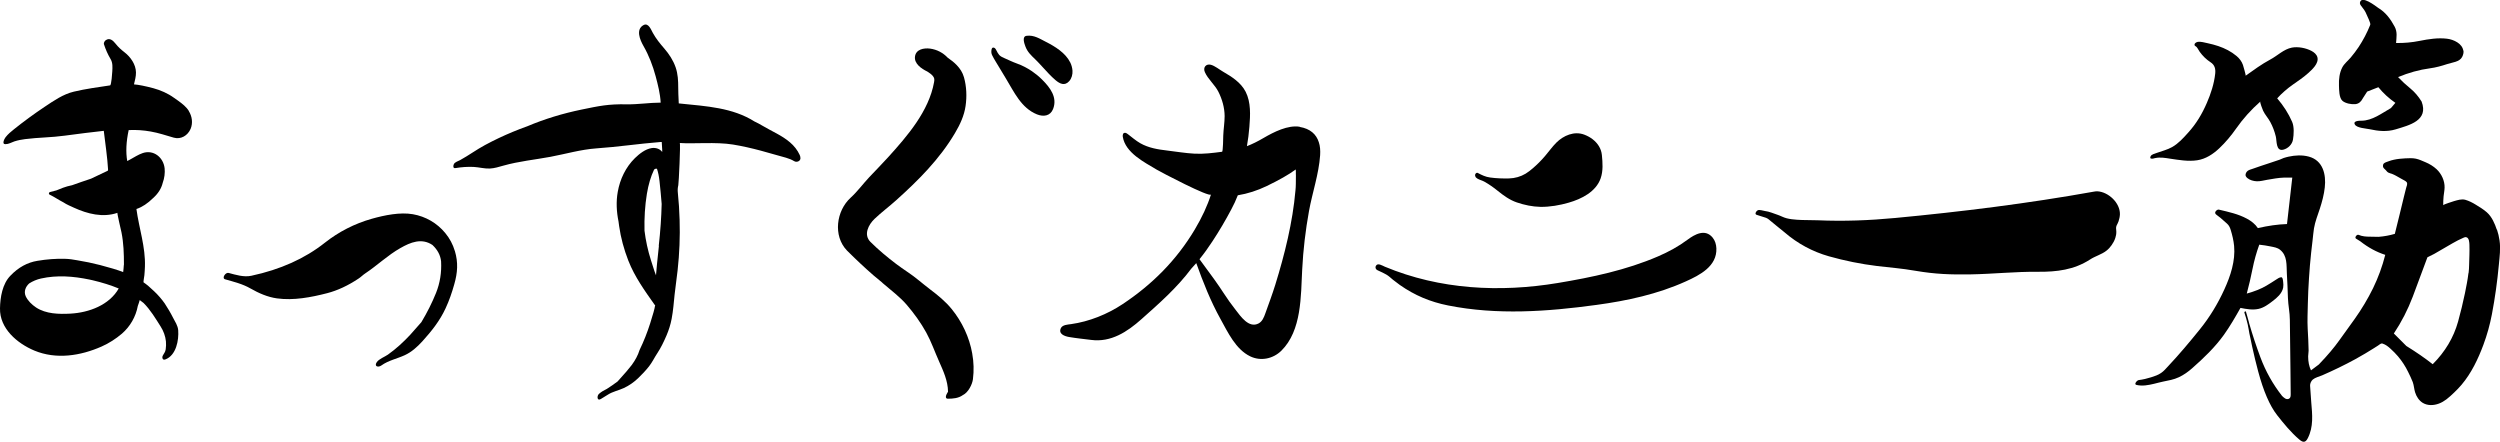
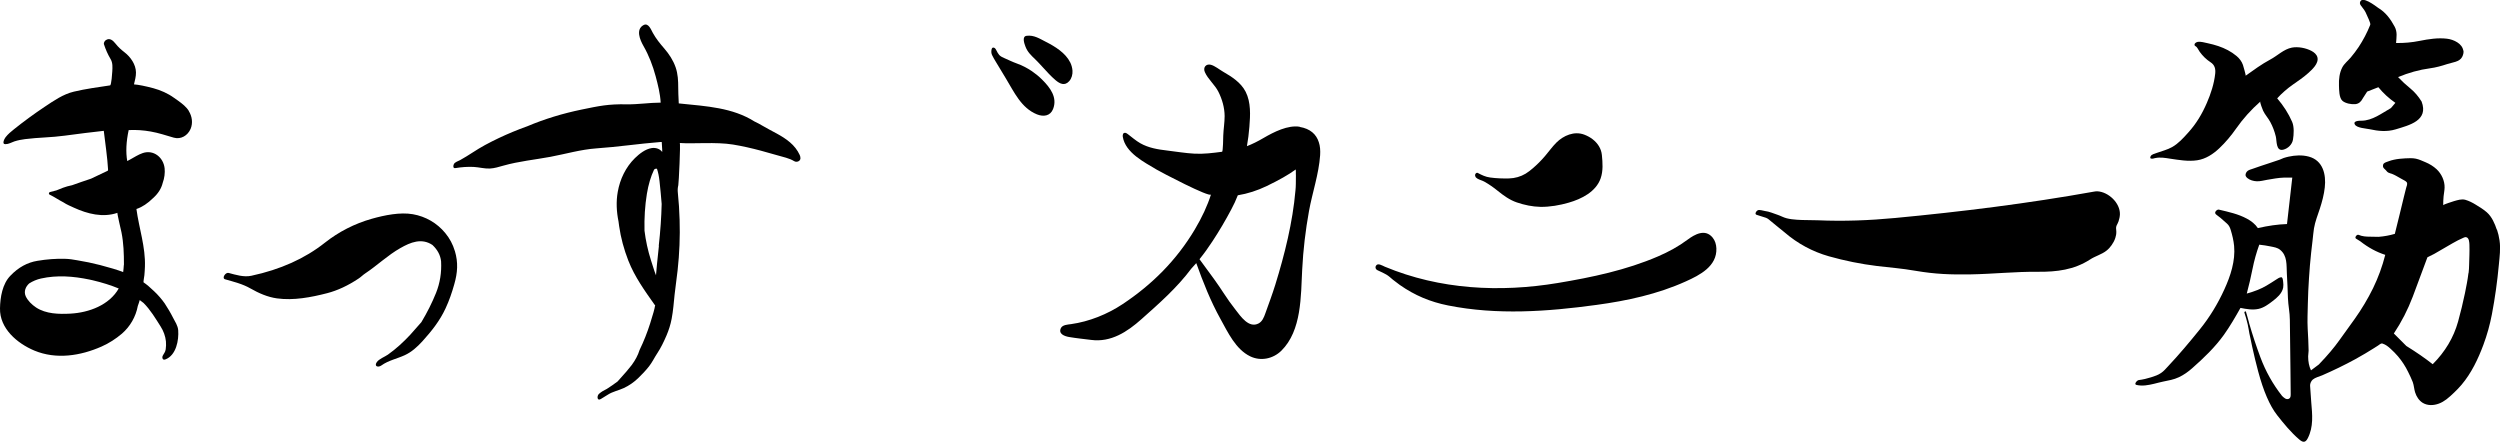
<svg xmlns="http://www.w3.org/2000/svg" id="_レイヤー_2" data-name="レイヤー 2" viewBox="0 0 326.18 57.68">
  <g id="_レイヤー_5" data-name="レイヤー 5">
    <g>
      <path d="M169.59,16.54c-1.55-.26-3.4,.69-4.71,1.45-.78,.46-1.51,.82-2.19,1.08,.15-.83,.25-1.67,.32-2.52,.12-1.51,.22-3.19-.49-4.58-.62-1.21-1.81-1.96-2.95-2.62-.47-.27-1.06-.76-1.59-.9-.63-.16-1.05,.35-.78,.96,.4,.92,1.31,1.65,1.77,2.57,.49,.98,.8,2.06,.81,3.16,0,.86-.15,1.7-.18,2.56,0,.17-.03,2.08-.15,2.1-1.21,.16-2.36,.31-3.59,.25-1.19-.06-2.39-.27-3.58-.41-1.2-.14-2.43-.34-3.5-.95-.58-.33-1.09-.78-1.63-1.19-.11-.08-.23-.17-.36-.17-.29-.02-.33,.3-.3,.51,.34,2.1,2.81,3.32,4.42,4.29,.51,.31,6.95,3.69,7.09,3.24-.46,1.46-1.17,2.99-2.13,4.6-2.38,3.98-5.53,7.14-9.4,9.71-1.98,1.32-4.37,2.28-6.73,2.61-.42,.06-1.12,.08-1.33,.53-.35,.75,.49,1.05,1.07,1.15,.94,.16,1.94,.26,2.89,.38,2.58,.34,4.71-1.06,6.55-2.7,2.31-2.05,4.66-4.12,6.51-6.6,.22-.24,.44-.48,.65-.72,.89,2.49,1.87,4.97,3.16,7.29,.96,1.74,1.99,3.96,3.87,4.87,1.38,.67,2.99,.33,4.07-.73,2.67-2.64,2.54-7.14,2.72-10.59,.13-2.57,.43-5.12,.89-7.65,.44-2.41,1.28-4.81,1.45-7.26,.04-.63,0-1.2-.17-1.7-.33-1.05-1.13-1.77-2.5-2Zm-.51,6.24c0,.4,0,.79-.01,1.18,0,.3-.02,.6-.05,.9-.36,4.14-1.4,8.32-2.63,12.29-.39,1.26-.86,2.5-1.3,3.74-.18,.51-.4,1.06-.88,1.31-1.27,.67-2.34-.93-2.98-1.75-.57-.72-1.1-1.47-1.6-2.24-.64-1-1.69-2.46-3.13-4.39,.61-.75,1.17-1.54,1.7-2.35,.88-1.34,1.7-2.73,2.45-4.15,.32-.6,.61-1.21,.85-1.84,1.28-.21,2.54-.61,3.78-1.21,1.6-.77,2.87-1.49,3.78-2.16,.02,.16,.01,.48,.01,.66Z" />
      <path d="M192.53,23.09c-.06-.08-.09-.18-.07-.29,.03-.16,.2-.32,.36-.23,.53,.28,1,.51,1.61,.59,.8,.11,1.65,.14,2.46,.12,.76-.02,1.51-.23,2.16-.62,.32-.19,.61-.43,.9-.67,.59-.5,1.14-1.05,1.64-1.64,.5-.58,.93-1.2,1.47-1.74,.93-.93,2.34-1.54,3.65-1.04,.39,.15,.77,.35,1.1,.61,.65,.51,1.11,1.21,1.19,2.04,.1,1.01,.18,2.07-.16,3.05-.61,1.75-2.49,2.69-4.16,3.17-1.17,.34-2.47,.57-3.69,.55-1.05-.02-2.09-.24-3.09-.58-.94-.32-1.73-.9-2.5-1.52-.53-.43-1.1-.83-1.7-1.17-.29-.17-.64-.24-.93-.41-.09-.06-.18-.13-.25-.21Zm31.41,9.32c-.02-.52-.17-1.02-.49-1.41-.97-1.19-2.33-.43-3.28,.28-1.18,.88-2.49,1.59-3.84,2.17-4.15,1.79-8.62,2.73-13.06,3.47-7.57,1.26-15.4,.87-22.58-2.12-.32-.13-.97-.58-1.19-.08-.06,.13-.04,.29,.05,.4,.08,.1,.21,.16,.33,.21,.34,.15,.67,.31,.99,.49,.32,.18,.58,.44,.86,.67,.3,.24,.6,.47,.91,.69,1.94,1.36,3.97,2.21,6.28,2.67,6.39,1.28,12.97,.81,19.39-.07,3.98-.54,7.96-1.4,11.63-3.06,1.85-.83,4.09-1.98,4-4.32Z" />
      <path d="M24.64,14.48c-.33-.54-.85-.94-1.37-1.32-.19-.14-.38-.27-.57-.4-.8-.58-1.74-.99-2.69-1.25-1.1-.29-1.95-.46-2.53-.5,.12-.51,.27-1.03,.26-1.56-.01-1.03-.71-2.03-1.5-2.63-.45-.35-.82-.68-1.17-1.13-.33-.41-.76-.81-1.28-.44-.13,.09-.29,.35-.23,.52,.22,.68,.5,1.32,.87,1.94,.29,.49,.25,1.06,.22,1.6-.01,.18-.11,1.8-.29,1.83-1.57,.24-3.19,.45-4.73,.82-1.39,.33-2.61,1.18-3.78,1.96-1.38,.92-2.72,1.9-4.02,2.94-.39,.31-.79,.64-1.1,1.04-.15,.19-.53,.92-.03,.91,.44,0,.76-.22,1.17-.36,.46-.15,.93-.24,1.41-.3,1.71-.22,3.45-.21,5.16-.45,1.85-.25,3.55-.46,5.1-.63,.08,.67,.19,1.49,.31,2.47,.12,.98,.21,1.84,.25,2.59l-.03,.14c-.73,.36-1.46,.7-2.19,1.04-.84,.26-1.66,.58-2.49,.86,0,0,0,0-.01,0-.4,.08-.79,.19-1.17,.33-.28,.1-.56,.24-.85,.34-.28,.07-.57,.15-.85,.22-.14,.04-.19,.26-.04,.33,.62,.3,1.19,.7,1.8,1.01,.44,.3,.98,.51,1.38,.7,1.77,.81,3.77,1.32,5.67,.67-.06,.02,.48,2.33,.53,2.55,.28,1.4,.32,2.78,.32,4.19-.01,.04-.02,.09-.02,.13-.02,.29-.04,.57-.08,.86-.75-.29-1.75-.59-3.02-.92-.98-.25-1.97-.46-2.97-.62-.52-.09-1.03-.18-1.56-.19-1.21-.04-2.44,.06-3.63,.26-1.31,.21-2.49,.85-3.53,1.94C.31,37.04,.03,38.78,0,40.22c-.06,2.64,2.24,4.58,4.48,5.52,2.86,1.19,6.02,.69,8.78-.53,.95-.42,1.85-1,2.64-1.67,1.08-.93,1.82-2.22,2.08-3.62,.11-.29,.19-.55,.25-.77,0,0,.5,.38,.5,.38,.9,.9,1.55,2,2.23,3.07,.37,.58,.62,1.25,.69,1.94,.03,.35,.02,.69-.03,1.04-.06,.39-.24,.53-.4,.86-.08,.18-.04,.44,.15,.48,.07,.02,.15,0,.22-.03,1.4-.54,1.76-2.5,1.66-3.81-.05-.6-.41-1.12-.68-1.64-.32-.64-.69-1.25-1.08-1.85-.38-.54-.83-1.07-1.38-1.59-.54-.52-1-.91-1.38-1.16-.05-.03,.11-.84,.11-.94,.03-.37,.06-.74,.07-1.11,.09-2.56-.77-5-1.11-7.52,.75-.25,1.47-.73,2.18-1.43,.65-.58,1.07-1.24,1.25-1.98,.23-.62,.31-1.3,.25-1.9-.16-1.43-1.44-2.46-2.85-1.99-.6,.2-1.14,.57-1.7,.87-.11,.06-.22,.11-.33,.17-.2-1.16-.14-2.51,.19-4.04h.06c.92-.04,1.85,.02,2.81,.19,1.04,.18,2,.51,3.01,.8,.94,.27,1.83-.28,2.2-1.15,.32-.77,.19-1.62-.23-2.31Zm-15.45,26.44c-1.5,.08-3.18,.05-4.48-.8-.54-.36-1.09-.88-1.36-1.48-.27-.62,0-1.25,.46-1.66,.47-.3,.99-.52,1.53-.64,2.1-.47,4.23-.3,6.31,.13,.14,.03,.27,.06,.41,.09,1.28,.3,2.42,.66,3.43,1.08-1.23,2.16-3.87,3.15-6.31,3.28Z" />
      <path d="M59.34,32.74c-.25-.85-.67-1.64-1.25-2.34-1.07-1.3-2.56-2.16-4.22-2.45s-3.68,.12-5.35,.59c-2.24,.63-4.33,1.7-6.15,3.14-2.59,2.05-5.79,3.49-9.58,4.3-.97,.21-2.03-.12-2.96-.37-.41-.11-.93,.69-.46,.83,1.14,.33,2.28,.6,3.32,1.2,1.07,.61,2.22,1.12,3.45,1.29,2.16,.3,4.46-.14,6.55-.68,1.35-.35,2.72-.99,4.1-1.91,.31-.2,.57-.48,.88-.68,1.55-1.03,2.92-2.36,4.56-3.29,1.33-.76,2.78-1.35,4.19-.41,.67,.63,1.04,1.33,1.13,2.13,.08,1.46-.14,2.83-.66,4.13-.52,1.29-1.16,2.56-1.91,3.81-.46,.54-.94,1.08-1.44,1.63-.89,.96-1.86,1.85-2.93,2.61-.42,.29-1.16,.56-1.45,.98-.38,.56,.18,.73,.6,.43,.92-.66,2.03-.87,3.05-1.34,.89-.41,1.62-1.07,2.28-1.79,1.22-1.35,2.28-2.67,3.05-4.33,.47-1.01,.83-2.06,1.13-3.13,.43-1.5,.53-2.83,.08-4.34Z" />
      <g>
        <g>
          <path d="M139.63,8.14c-.6-1.23-2-2.09-3.15-2.67-.83-.42-1.56-.92-2.53-.8-.65,.08-.3,1.02-.16,1.4,.27,.72,.74,1.15,1.28,1.67,.34,.33,.67,.69,.99,1.04,.53,.58,1.06,1.17,1.66,1.68,.56,.47,1.19,.79,1.78,.13,.33-.37,.46-.88,.43-1.37-.03-.38-.13-.74-.29-1.07Z" />
          <path d="M135.98,10.4c-.41-.41-.86-.78-1.34-1.11-.62-.42-1.28-.76-1.98-1.01-.56-.2-1.1-.47-1.65-.71-.23-.1-.47-.21-.64-.4-.15-.17-.26-.38-.36-.58-.06-.12-.13-.25-.24-.33-.07-.05-.17-.07-.25-.04-.1,.04-.12,.15-.15,.24-.05,.24-.04,.51,.07,.73,.14,.29,.31,.58,.48,.86,.43,.73,.87,1.45,1.31,2.17,1.08,1.78,2.01,3.87,4.06,4.7,.85,.34,1.74,.23,2.11-.7,.59-1.52-.39-2.79-1.42-3.82Z" />
        </g>
-         <path d="M126.85,46.13c-.37-2.12-1.33-4.15-2.69-5.82-.8-.98-1.79-1.79-2.8-2.55-.99-.75-1.95-1.62-2.99-2.3-.49-.33-.97-.67-1.44-1.02-1.16-.88-2.33-1.85-3.36-2.88-.94-.94-.26-2.25,.54-3.01,.89-.85,1.89-1.59,2.8-2.41,2.9-2.6,5.69-5.39,7.69-8.78,.65-1.09,1.2-2.27,1.38-3.53,.18-1.23,.13-2.55-.21-3.75-.18-.62-.5-1.12-.94-1.58-.35-.37-.76-.68-1.18-.97-.59-.63-1.39-1.07-2.31-1.19-.79-.1-1.83,.08-1.96,1.03-.13,.94,.85,1.6,1.6,1.96,.02,.01,.04,.03,.06,.04,.23,.15,.47,.31,.65,.52,.24,.28,.24,.48,.18,.83-.68,3.79-3.49,7.03-6,9.8-.8,.88-1.63,1.72-2.44,2.58-.82,.87-1.56,1.89-2.44,2.69-1.88,1.71-2.32,4.97-.5,6.88,1.17,1.17,2.32,2.25,3.47,3.25,.37,.32,.74,.63,1.12,.93,.02,.03,.05,.06,.09,.09,1.06,.92,2.25,1.79,3.16,2.86,.94,1.1,1.83,2.33,2.52,3.59,.66,1.2,1.11,2.51,1.67,3.76,.56,1.26,1.15,2.54,1.17,3.95-.04,.09-.09,.18-.15,.27-.13,.19-.26,.65,.12,.65,.69,0,1.39-.06,1.96-.47,.72-.34,1.24-1.42,1.32-2.08,.14-1.11,.11-2.23-.09-3.32Z" />
      </g>
      <path d="M275.99,31.05c.09-.27,.14-.56,.13-.85s-.08-.5,.03-.76c.08-.19,.2-.36,.26-.56,.1-.3,.17-.61,.18-.93,.03-1.47-1.49-2.91-2.94-2.99-.14,0-.29,.01-.43,.04-8.58,1.54-17.26,2.62-25.94,3.44-3.37,.32-6.75,.45-10.13,.3-.9-.04-1.8,0-2.7-.07-.45-.03-.9-.08-1.34-.19-.41-.1-.78-.32-1.17-.45-.55-.18-1.09-.43-1.67-.5-.26-.03-.69-.21-.94-.09-.18,.08-.45,.49-.14,.59,.27,.09,.55,.18,.82,.26s.52,.14,.74,.32c.7,.56,1.37,1.15,2.08,1.7,1.72,1.48,3.65,2.52,5.79,3.13,2.06,.58,4.17,1.01,6.3,1.27,2.14,.26,2.93,.27,5.05,.63,2.52,.43,4.56,.5,7.11,.46,2.95-.05,5.87-.37,8.82-.34,2.46,.02,4.7-.25,6.79-1.6,.68-.45,1.51-.65,2.15-1.16,.26-.2,.48-.45,.67-.72,.21-.3,.37-.6,.47-.91Z" />
      <path d="M325.77,29.99c-.27-.82-.65-1.71-1.31-2.29-.44-.39-.95-.69-1.45-1-.42-.26-.87-.49-1.35-.63s-1.01,.04-1.48,.17c-.25,.07-.49,.15-.73,.24-.07,.03-.68,.23-.68,.29,0-.39,.01-.77,.05-1.16s.12-.75,.13-1.13c.03-.88-.4-1.8-1.04-2.4-.42-.39-.93-.7-1.46-.92-.41-.17-.82-.37-1.26-.46s-.93-.06-1.38-.04c-.5,.03-.99,.07-1.48,.18-.23,.05-.48,.12-.71,.21-.19,.07-.48,.15-.62,.3-.1,.1-.12,.39-.04,.51,.08,.14,.23,.23,.33,.35s.19,.24,.33,.31c.14,.08,.31,.1,.46,.16,.18,.07,.36,.16,.53,.25,.26,.14,.52,.28,.78,.44,.19,.12,.45,.21,.6,.38,.18,.22,0,.55-.06,.78-.1,.38-.19,.77-.29,1.16-.19,.77-.38,1.54-.56,2.31l-.62,2.51c-.67,.2-1.37,.33-2.12,.39-.36-.01-.73-.02-1.09-.02-.52,0-1.04-.03-1.52-.24-.22-.09-.56,.34-.34,.49,.18,.12,.37,.24,.56,.35,1.03,.81,2.11,1.4,3.26,1.77-.38,1.5-.91,2.95-1.59,4.35-.69,1.4-1.49,2.74-2.41,4.03-.67,.92-1.33,1.84-2,2.78-.67,.94-1.52,1.95-2.56,3.03l-.1,.11c-.34,.26-.69,.51-1.03,.77-.25-.53-.37-1.14-.37-1.82l.06-.75c-.02-.95-.06-1.9-.12-2.85-.06-1.09,0-2.2,.02-3.29s.08-2.21,.15-3.32c.07-1.1,.16-2.21,.28-3.31,.06-.55,.12-1.1,.19-1.65,.06-.51,.1-1.02,.18-1.53,.15-.9,.49-1.73,.77-2.59s.54-1.82,.64-2.76c.19-1.69-.23-3.52-2.09-4.02-.86-.23-1.78-.18-2.64,.01-.21,.05-.42,.1-.63,.17-.18,.06-.34,.16-.52,.22-.47,.16-.93,.31-1.4,.47-.71,.24-1.43,.46-2.13,.72-.22,.08-.47,.13-.66,.28s-.33,.44-.24,.67c.04,.11,.13,.19,.22,.27,.33,.27,.79,.39,1.21,.41,.45,.02,.9-.11,1.35-.19,.72-.12,1.49-.27,2.22-.29,.36-.01,.71,0,1.07,0l-.69,6.06c-1.21,.04-2.47,.22-3.8,.53-.35-.53-.87-.93-1.43-1.23-1.15-.62-2.39-.88-3.65-1.18-.22-.05-.51,.21-.49,.43,.01,.14,.16,.24,.27,.32,.15,.1,.29,.21,.43,.33,.29,.24,.57,.5,.85,.75,.24,.21,.38,.5,.47,.8,.21,.68,.38,1.39,.45,2.11,.18,1.95-.47,3.91-1.27,5.66-.85,1.87-1.92,3.64-3.21,5.23-1.33,1.65-2.68,3.26-4.14,4.81-.29,.31-.55,.63-.91,.87-.4,.28-.83,.41-1.29,.56-.53,.17-1.08,.3-1.64,.37-.21,.03-.66,.55-.28,.63,.77,.18,1.55,.03,2.3-.15,.38-.09,.76-.2,1.15-.28,.72-.15,1.42-.26,2.09-.58,.64-.3,1.21-.71,1.74-1.18,1.5-1.32,2.96-2.72,4.13-4.35,.79-1.11,1.49-2.32,2.16-3.51,.76,.15,1.58,.3,2.35,.13,.7-.15,1.3-.6,1.86-1.03,.29-.22,.57-.45,.82-.73,.26-.29,.47-.64,.54-1.02,.04-.24,.03-.49,0-.73-.02-.15-.04-.67-.29-.62,.01,0,.02,0,.03,0-.25,.02-.45,.17-.65,.3-.42,.28-.85,.54-1.28,.8-.67,.4-1.52,.74-2.56,1.03,.29-1.08,.54-2.16,.75-3.22,.21-1.06,.5-2.11,.88-3.16,.5,.05,.99,.13,1.48,.23,.43,.09,.89,.15,1.24,.44,.96,.78,.82,1.97,.88,3.1,.06,1.06,.11,2.12,.14,3.18,.03,.95,.25,1.92,.25,2.87,.02,2.2,.05,4.39,.08,6.59,0,.68,.02,1.35,.02,2.03,0,.33,0,.67,.01,1,0,.25,.02,.54-.25,.67-.33,.16-.67-.17-.88-.38-1.2-1.53-2.14-3.21-2.82-5.03-.54-1.45-1.03-2.92-1.46-4.41-.02-.09-.04-.19-.07-.28-.03-.11-.06-.22-.09-.32s-.06-.22-.09-.33c-.04-.15-.09-.3-.13-.45l-.04-.13s-.01-.05-.04-.07-.05-.01-.08,0c-.07,.03-.11,.09-.09,.16,.07,.25,.16,.49,.23,.74s.14,.52,.2,.78c.05,.22,.09,.45,.13,.67,.03,.17,.05,.35,.09,.52,.05,.27,.12,.53,.17,.79s.11,.54,.17,.82c0,.05,.02,.09,.03,.14,.12,.54,.24,1.08,.37,1.61s.26,1.05,.4,1.57c.69,2.58,1.51,4.49,2.47,5.72,.88,1.12,1.81,2.26,2.89,3.18,.47,.4,.8,.46,1.11-.14,.78-1.5,.6-3.12,.46-4.74-.06-.71-.1-1.42-.15-2.13-.02-.27,.15-.63,.35-.8,.32-.27,.84-.39,1.22-.55,1.47-.64,2.92-1.34,4.33-2.11,.09-.05,.19-.1,.28-.16,.34-.19,.69-.39,1.03-.59,.38-.22,.74-.45,1.11-.68,.18-.12,.37-.23,.55-.35,.12-.08,.33-.26,.47-.27,.04,0,.09,0,.13,.02,.4,.13,.73,.39,1.04,.68,.34,.31,.66,.63,.96,.98,.52,.62,.97,1.3,1.32,2.03,.21,.44,.44,.88,.61,1.34,.15,.43,.17,.89,.3,1.32,.17,.55,.5,1.07,1,1.38,.63,.38,1.42,.35,2.09,.1,.36-.13,.69-.33,1-.56,.35-.26,.69-.59,1.02-.9s.65-.65,.95-1c1.28-1.51,2.16-3.36,2.85-5.21,.48-1.29,.85-2.62,1.11-3.98,.41-2.15,.71-4.31,.91-6.49,.1-1.04,.24-2.1,.09-3.14-.07-.5-.19-.99-.35-1.47Zm-3.71,5.66c-.1,.87-.28,1.73-.45,2.59-.26,1.25-.56,2.49-.9,3.72-.58,2.08-1.69,3.94-3.31,5.56-1-.79-2.15-1.58-3.44-2.38l-1.63-1.63c1-1.5,1.82-3.1,2.47-4.81,.65-1.71,1.28-3.42,1.91-5.13l.88-.44,2.38-1.38c.46-.27,.97-.53,1.46-.74,.11-.05,.23-.09,.35-.06,.38,.09,.4,.7,.41,1,.03,.87-.02,1.75-.04,2.62,0,.35-.03,.7-.07,1.05Z" />
      <path d="M280.98,20.67c.09-.02,.18-.04,.24-.05,.63-.13,1.28-.02,1.9,.08,1.17,.17,2.37,.39,3.56,.21,1.11-.17,2.06-.8,2.86-1.55,.82-.77,1.58-1.68,2.22-2.6,.88-1.26,1.93-2.43,3.15-3.51-.09,.08,.3,1.05,.36,1.19,.24,.52,.67,.97,.94,1.48,.32,.59,.56,1.23,.72,1.89,.14,.58,0,1.96,.97,1.72,.62-.15,1.17-.69,1.27-1.32,.11-.67,.17-1.66-.11-2.31-.47-1.08-1.12-2.1-1.95-3.07,.61-.67,1.3-1.27,2.07-1.81,.67-.47,1.35-.92,1.96-1.47,.52-.47,1.41-1.26,1.22-2.06-.1-.4-.44-.67-.78-.85-.72-.38-1.74-.58-2.55-.43-1.08,.21-1.88,1.06-2.83,1.56-1.12,.6-2.17,1.37-3.21,2.11,.06-.04-.32-1.31-.35-1.41-.16-.46-.46-.85-.83-1.16-.7-.59-1.53-1.01-2.39-1.3-.45-.15-.9-.27-1.37-.37-.39-.08-.94-.25-1.33-.17-.15,.03-.38,.16-.4,.33-.02,.21,.16,.21,.27,.33,.16,.18,.27,.43,.41,.63,.38,.53,.86,1,1.41,1.36,.55,.35,.68,.86,.61,1.5-.14,1.3-.57,2.62-1.09,3.81-.62,1.44-1.38,2.71-2.43,3.87-.63,.7-1.27,1.42-2.1,1.89-.62,.35-1.31,.51-1.97,.75-.24,.09-.71,.19-.83,.44-.17,.35,.11,.35,.35,.31Z" />
      <path d="M321.39,6.61c-.12-.91-1.25-1.46-2.13-1.56-1.18-.14-2.4,.05-3.55,.28-1.03,.21-2.06,.3-3.09,.28,.05-.76,.19-1.42-.18-2.12-.52-.97-1.17-1.88-2.15-2.46-.33-.23-2.17-1.69-2.38-.71-.03,.16,.05,.32,.15,.44,.28,.35,.55,.7,.71,1.13,.09,.24,.57,1.13,.48,1.35-.42,1.05-.93,2.01-1.51,2.89-.32,.48-.67,.94-1.04,1.38-.35,.41-.84,.8-1.09,1.27-.38,.72-.47,1.57-.44,2.37,.02,.55,0,1.63,.47,2.02,.39,.33,1.17,.47,1.66,.42,.47-.05,.75-.33,.96-.72,0-.01,.01-.03,.02-.04l.57-.88,1.46-.57c.65,.79,1.39,1.47,2.22,2.04l-.58,.68c-1.19,.67-2.43,1.65-3.85,1.65-.26,0-1.13,0-.86,.49,.25,.47,1.47,.52,1.93,.62,1.13,.25,2.27,.36,3.39,.02,1.76-.54,4.34-1.13,3.39-3.63-.42-.68-.91-1.25-1.47-1.71-.57-.46-1.1-.95-1.6-1.48,1.37-.57,2.76-.96,4.18-1.15,.76-.1,1.5-.31,2.23-.55,.62-.21,1.62-.27,1.95-.93,.16-.31,.21-.6,.17-.86Z" />
      <path d="M104.42,20.43c-.02-.08-.06-.15-.09-.23-.29-.63-.73-1.18-1.26-1.63-1.06-.91-2.37-1.44-3.56-2.15-.35-.21-.71-.4-1.07-.57-2.87-1.81-6.26-1.99-9.69-2.34-.06,0-.12-.01-.19-.02-.05-.73-.07-1.87-.07-2.04,0-.9-.04-1.81-.34-2.67-.32-.91-.84-1.71-1.47-2.44-.57-.66-1.09-1.29-1.51-2.06-.23-.42-.57-1.34-1.2-1.01-1.06,.56-.46,1.95-.02,2.72,.72,1.26,1.22,2.57,1.6,3.98,.29,1.09,.59,2.27,.65,3.42-1.48,0-2.96,.25-4.45,.22-2.42-.04-3.51,.2-5.89,.69-2.41,.5-4.78,1.21-7.05,2.17-.65,.23-1.29,.48-1.92,.74-1.23,.51-2.43,1.08-3.6,1.71-1.12,.6-2.14,1.36-3.26,1.97-.25,.14-.69,.25-.82,.54-.1,.23-.12,.56,.23,.5,.78-.13,1.58-.19,2.37-.15,.7,.04,1.4,.24,2.1,.21,.61-.03,1.19-.22,1.77-.38,2.01-.57,4.1-.77,6.14-1.15,2.01-.38,3.94-.95,5.98-1.1,2.9-.2,5.45-.6,8.35-.83h.19l.06,1v.3c-.29-.41-.84-.59-1.37-.51-.84,.13-1.6,.74-2.19,1.31-1.2,1.18-1.95,2.75-2.24,4.4-.23,1.29-.16,2.6,.1,3.87,.03,.2,.05,.4,.08,.6,.22,1.54,.63,3.03,1.19,4.48,0,.02,.02,.05,.03,.07,.8,2.05,2.14,3.92,3.4,5.7,.02,.03,.05,.06,.08,.09,0,.02,0,.03,0,.05l-.02,.02c-.04,.33-.25,1.09-.63,2.28-.38,1.19-.83,2.34-1.38,3.47-.21,.67-.55,1.32-1.03,1.97-.32,.43-.93,1.14-1.84,2.14-.45,.34-.92,.66-1.4,.97-.36,.17-.71,.37-1.02,.64-.3,.25-.28,.99,.23,.68,.32-.19,.64-.39,.96-.59,.58-.37,1.39-.54,2.04-.84,.69-.32,1.3-.75,1.85-1.27,.51-.49,1-1,1.44-1.56,.43-.55,.71-1.16,1.09-1.73,.46-.69,.86-1.53,1.19-2.3,.3-.7,.53-1.43,.67-2.17,.2-1.05,.28-2.12,.39-3.19,.11-1.05,.28-2.1,.39-3.15,.24-2.18,.33-4.38,.26-6.58-.03-1.18-.11-2.35-.23-3.52-.04-.33-.02-.67,.06-1,.06-.23,.31-5.49,.19-5.5,1.83,.13,4.72-.16,6.94,.2,1.23,.2,2.44,.48,3.64,.8,.72,.19,1.43,.39,2.14,.6,.73,.22,1.56,.37,2.21,.77,.21,.13,.5,.1,.68-.07,.16-.16,.16-.34,.1-.52Zm-18.45,11.64c-.21,1.9-.33,3.18-.38,3.85-.04-.04-.26-.7-.66-1.97-.4-1.27-.68-2.55-.84-3.85-.04-1.67,.06-3.27,.31-4.81,.2-1.21,.51-2.26,.94-3.16,.13-.11,.26-.16,.38-.1,.15,.45,.26,.98,.33,1.61,.1,.94,.2,1.93,.28,2.97-.04,1.75-.17,3.57-.38,5.47Z" />
    </g>
  </g>
</svg>